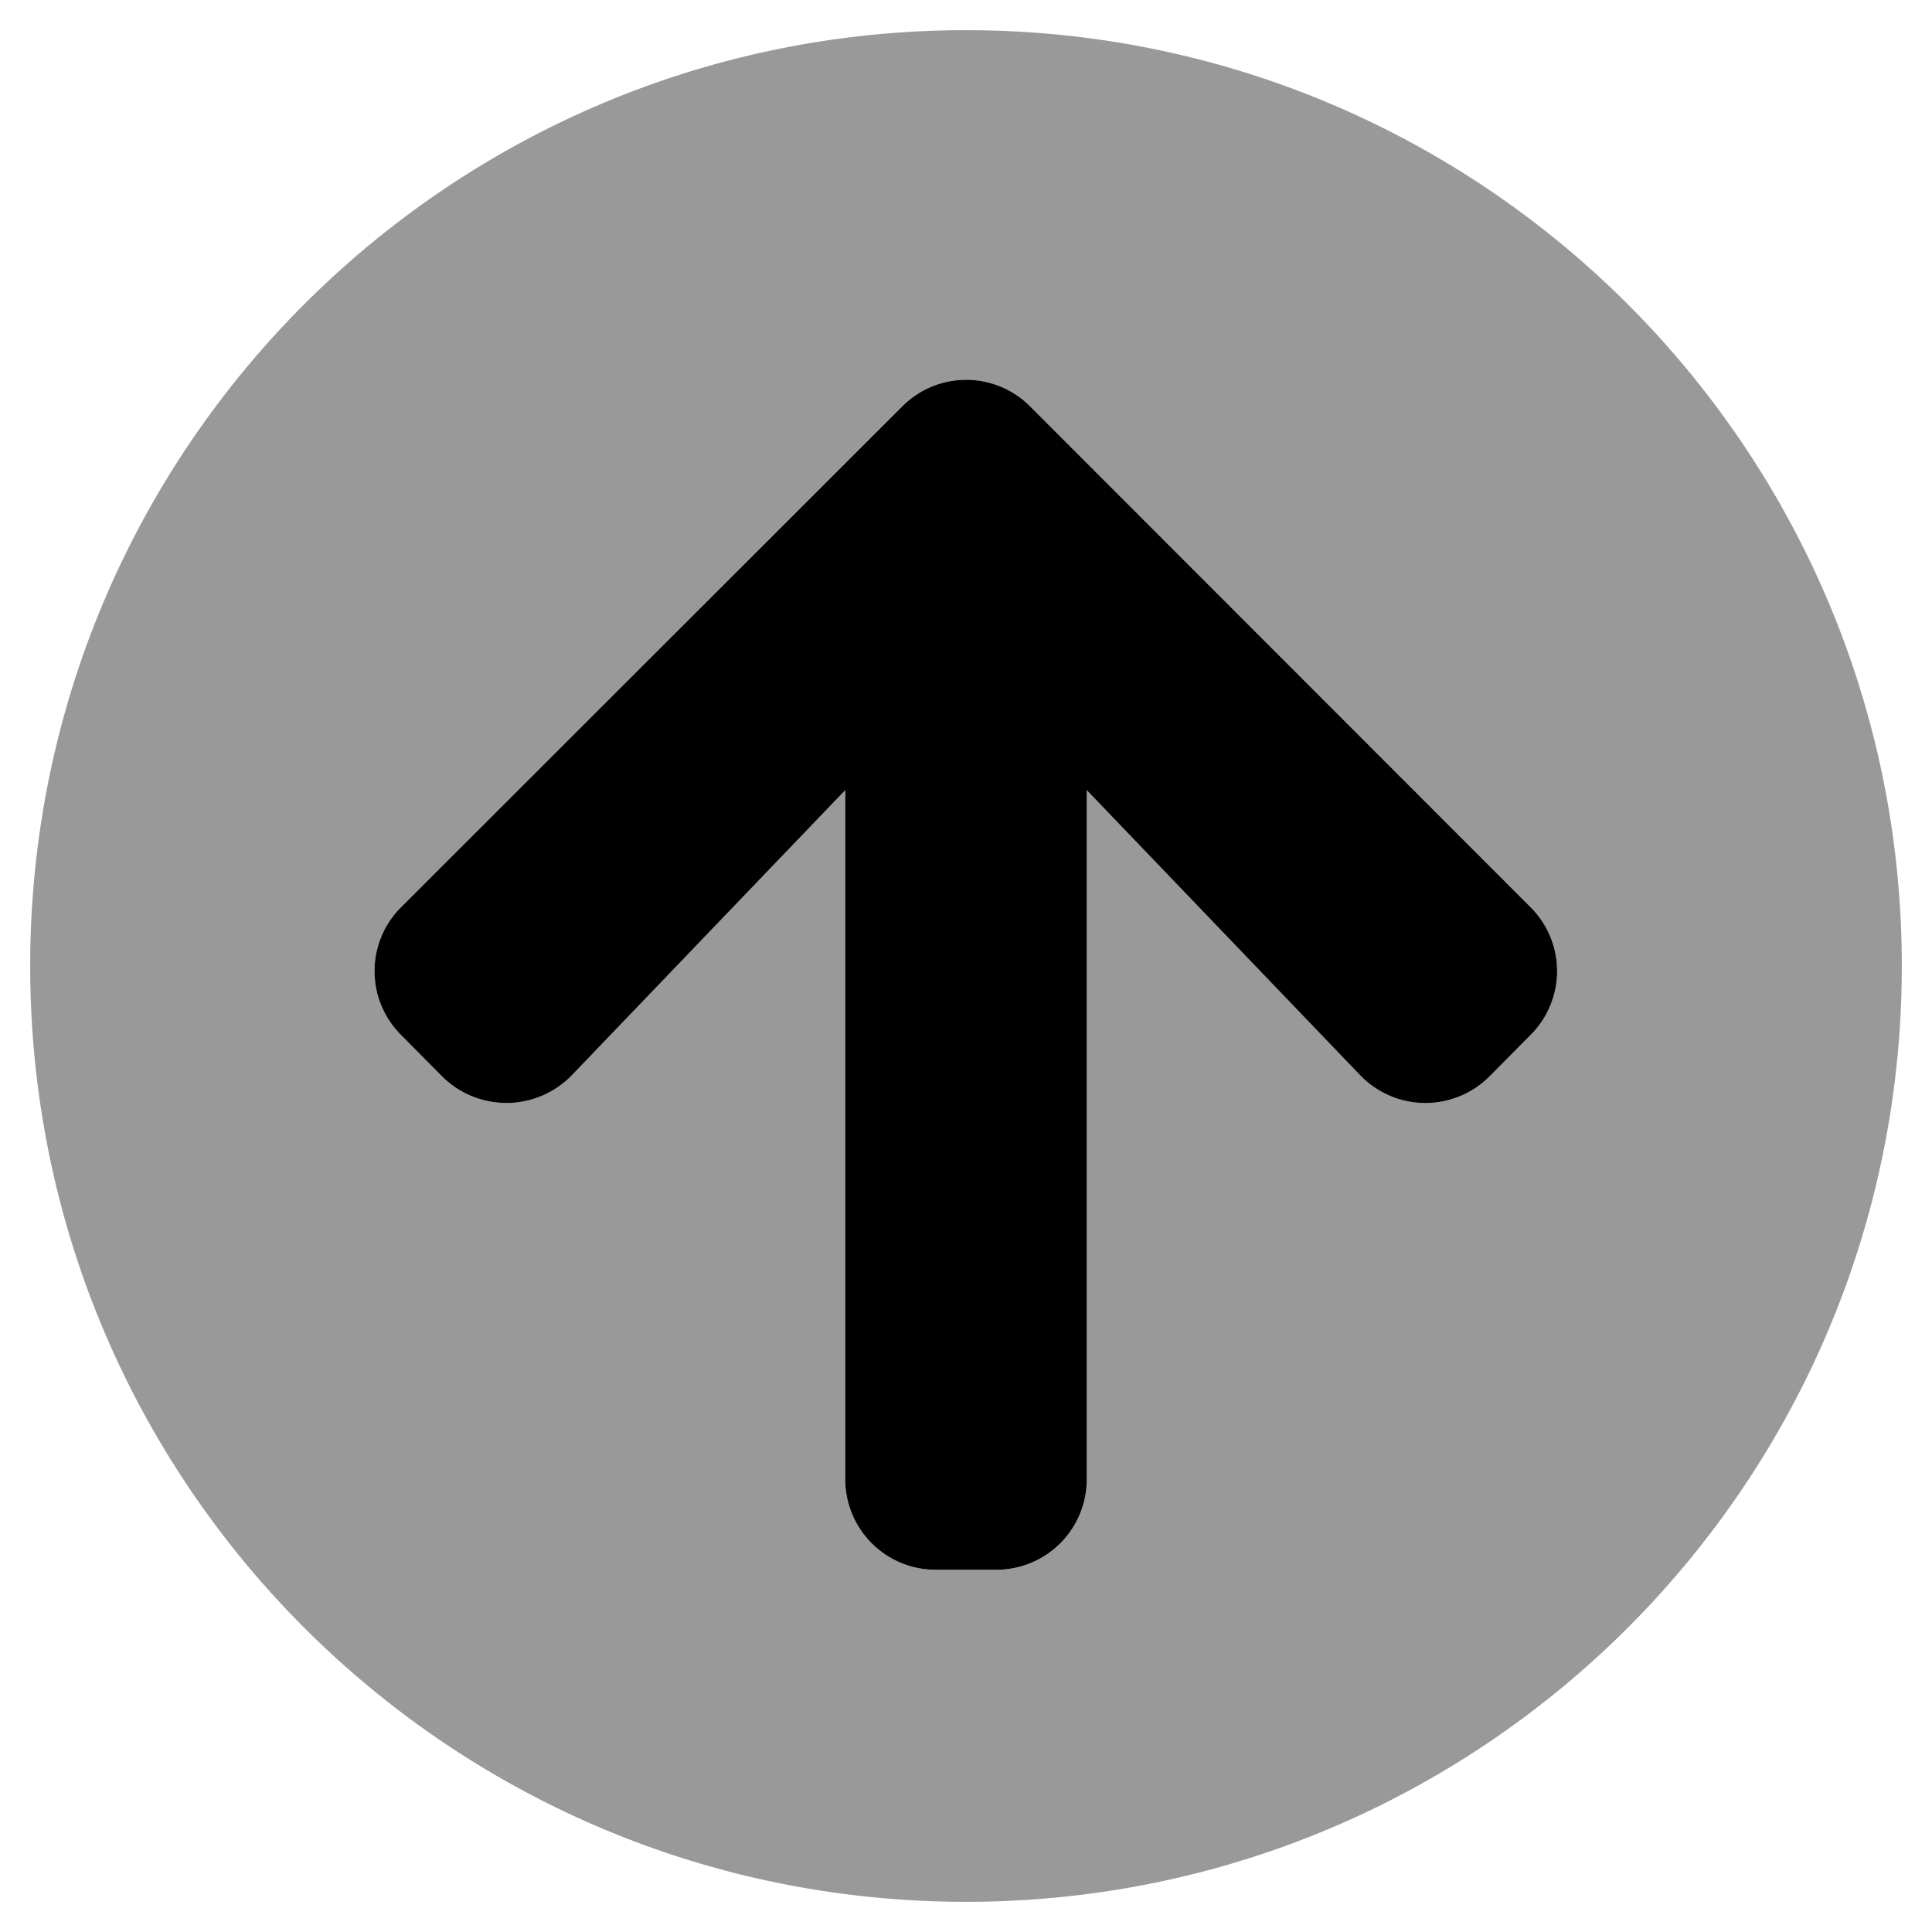
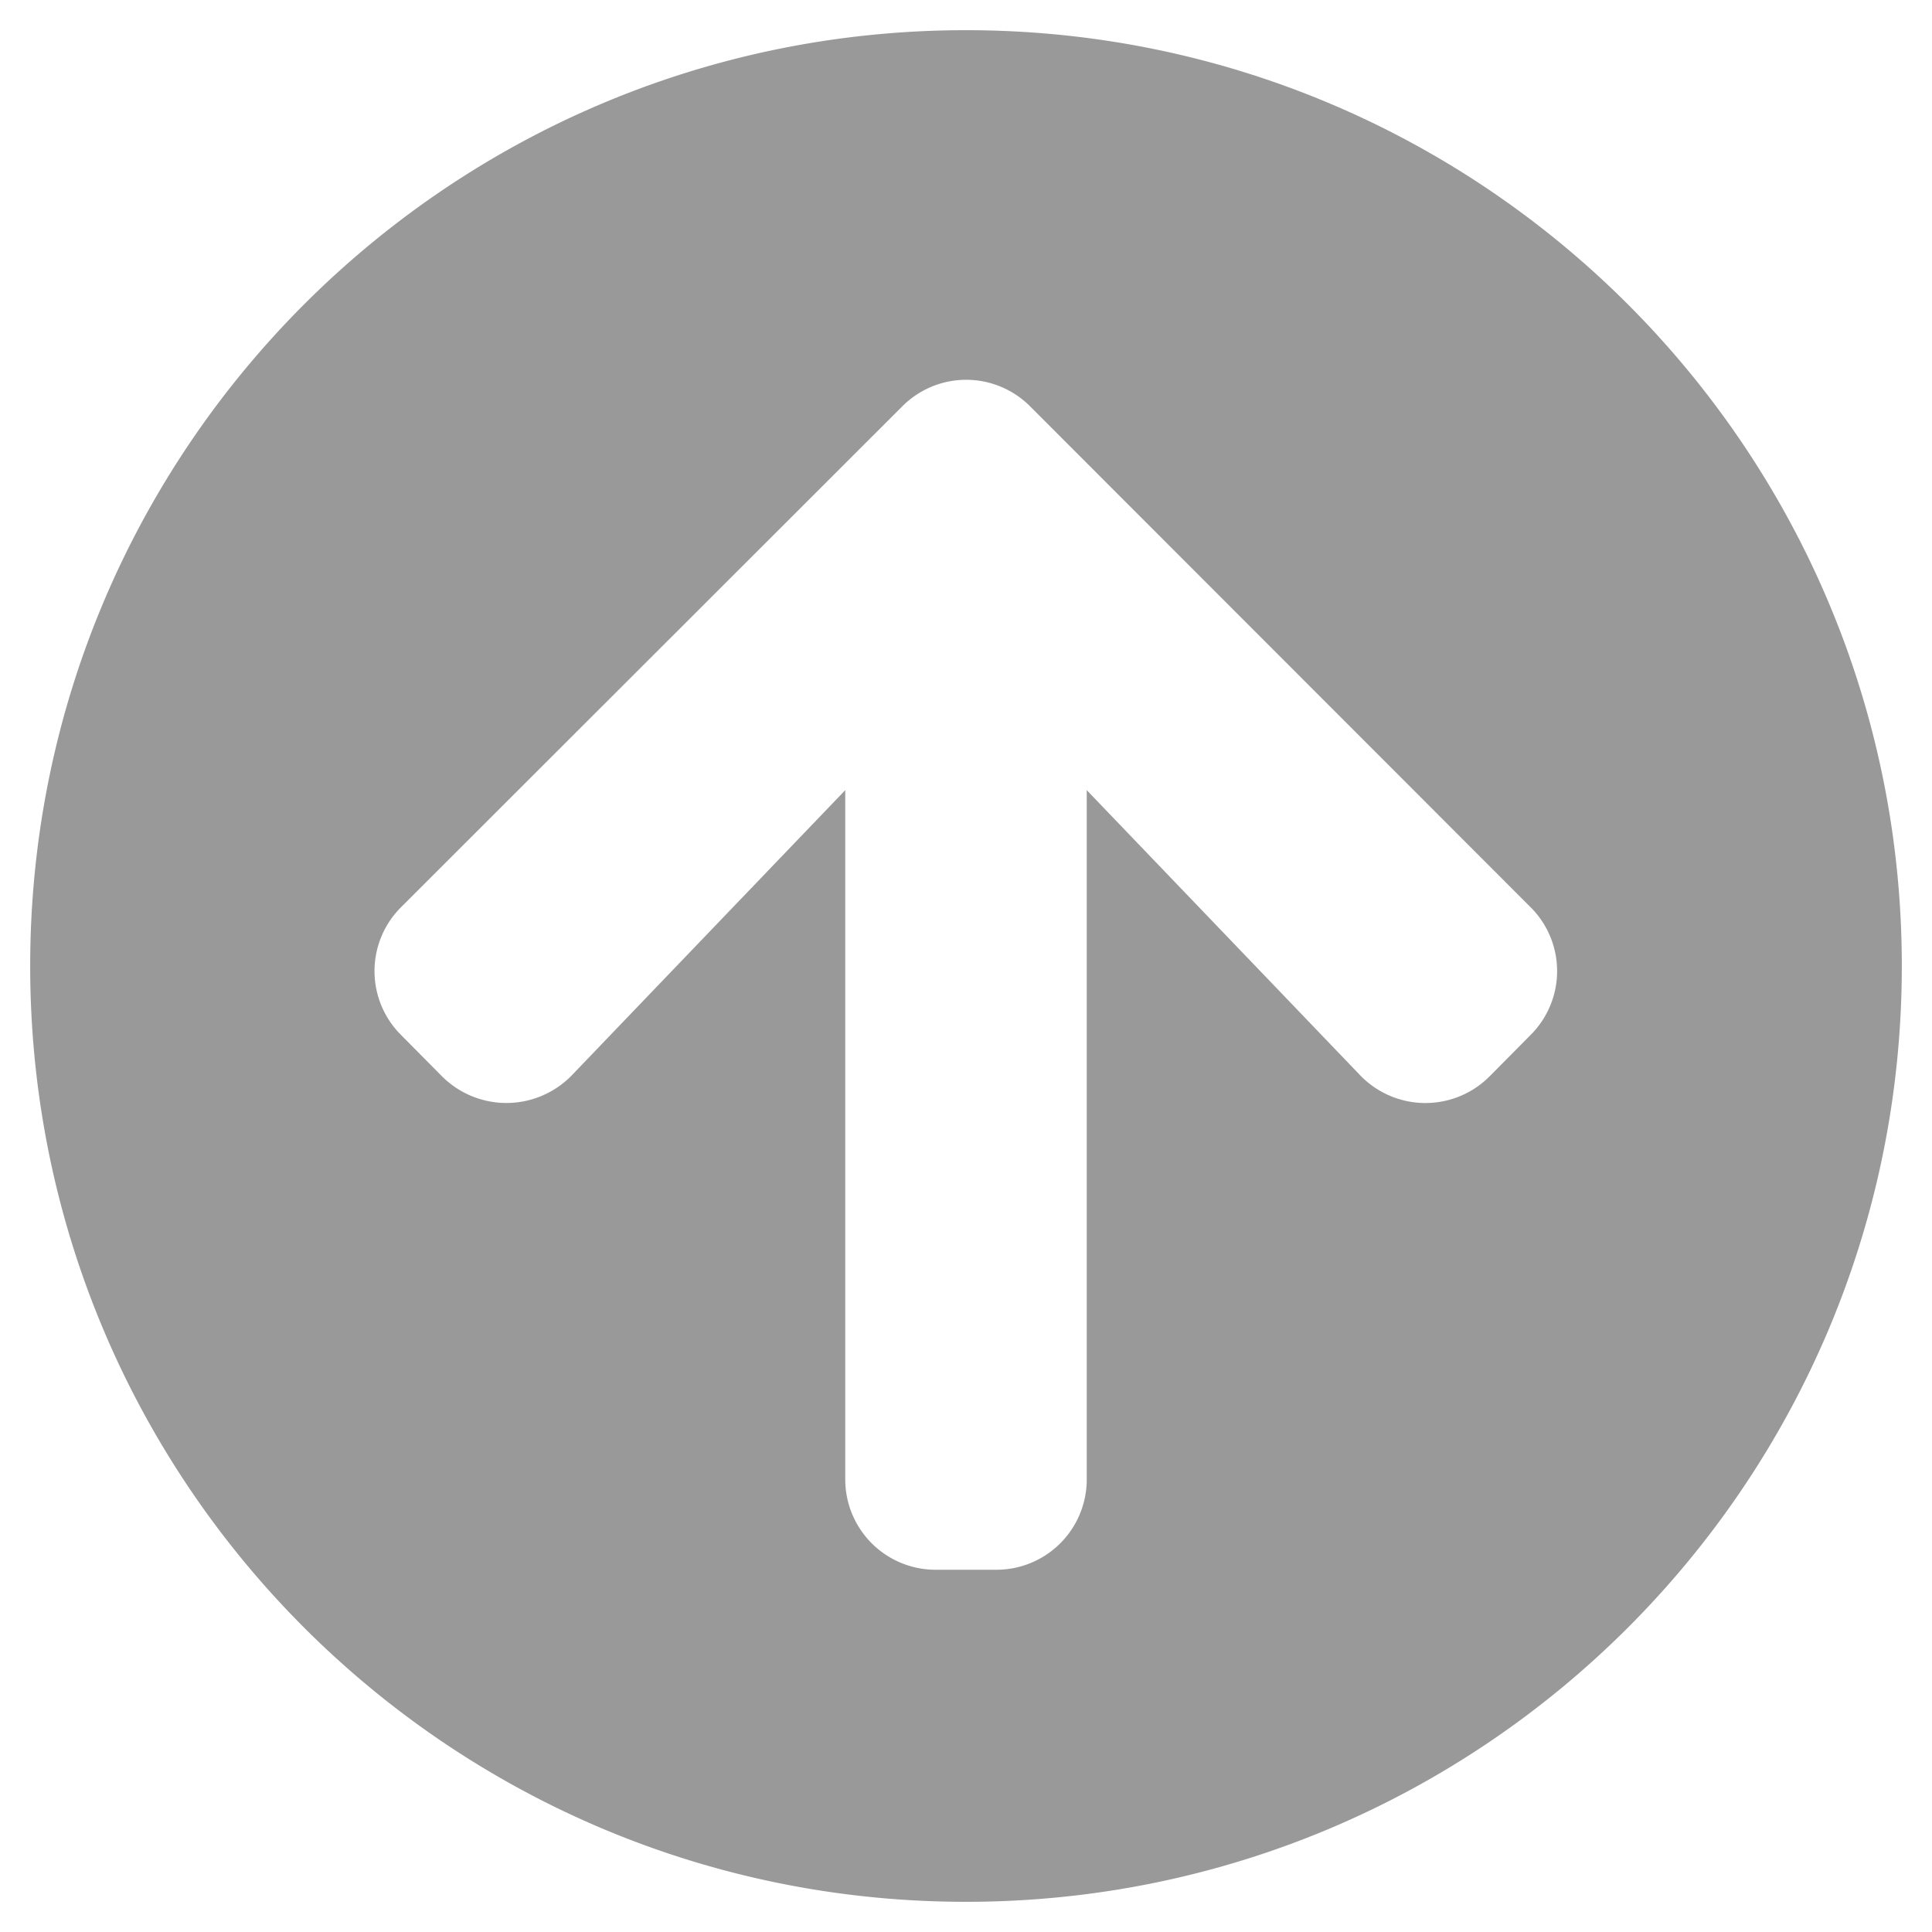
<svg xmlns="http://www.w3.org/2000/svg" viewBox="0 0 512 512">
  <defs>
    <style>.fa-secondary{opacity:.4}</style>
  </defs>
  <path d="M256 8C119 8 8 119 8 256s111 248 248 248 248-111 248-248S393 8 256 8zm149.6 266.3l-10.9 11a24 24 0 0 1-34.3-.4L288 209.4V392a23.94 23.94 0 0 1-24 24h-16a23.94 23.94 0 0 1-24-24V209.4l-72.4 75.5a24.15 24.15 0 0 1-34.4.4l-10.9-11a23.9 23.9 0 0 1 0-33.9l132.8-132.7a23.9 23.9 0 0 1 33.9 0l132.6 132.7a23.9 23.9 0 0 1 0 33.9z" class="fa-secondary" />
-   <path d="M117.2 285.3l-10.9-11a23.9 23.9 0 0 1 0-33.9l132.8-132.7a23.9 23.9 0 0 1 33.9 0l132.6 132.7a23.9 23.9 0 0 1 0 33.9l-10.9 11a24 24 0 0 1-34.3-.4L288 209.4V392a23.94 23.94 0 0 1-24 24h-16a23.94 23.94 0 0 1-24-24V209.4l-72.4 75.5a24.15 24.15 0 0 1-34.4.4z" class="fa-primary" />
</svg>